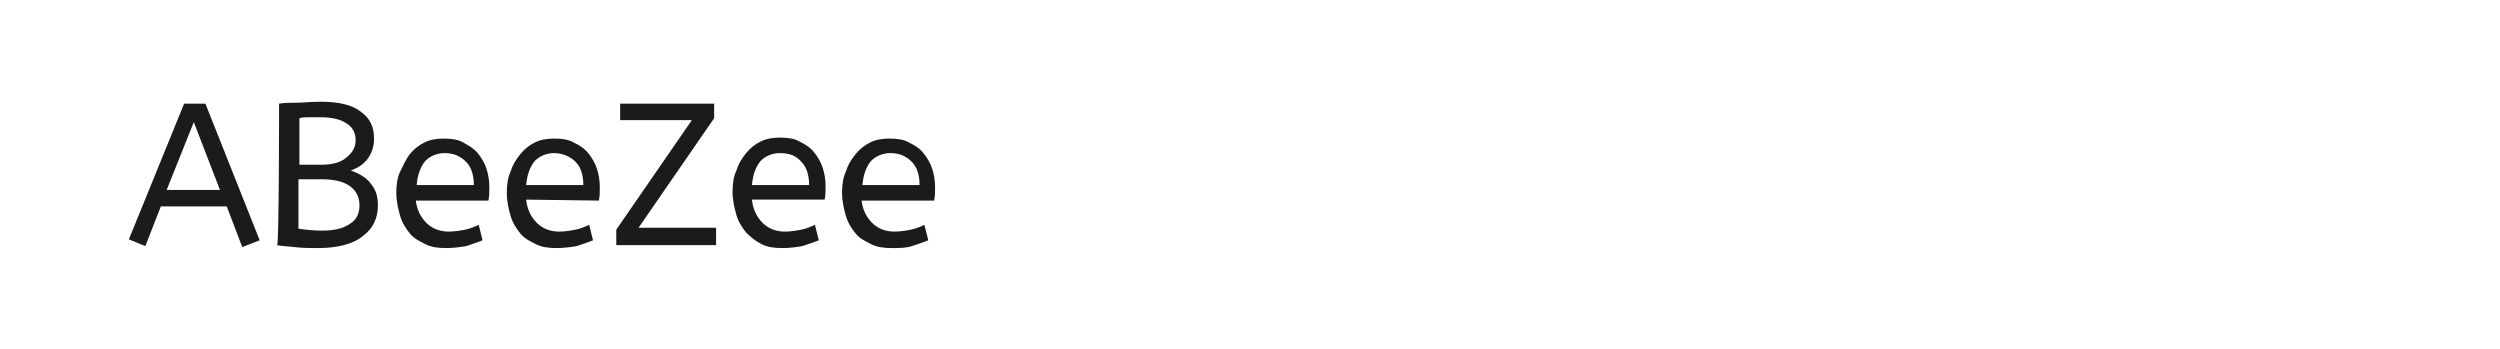
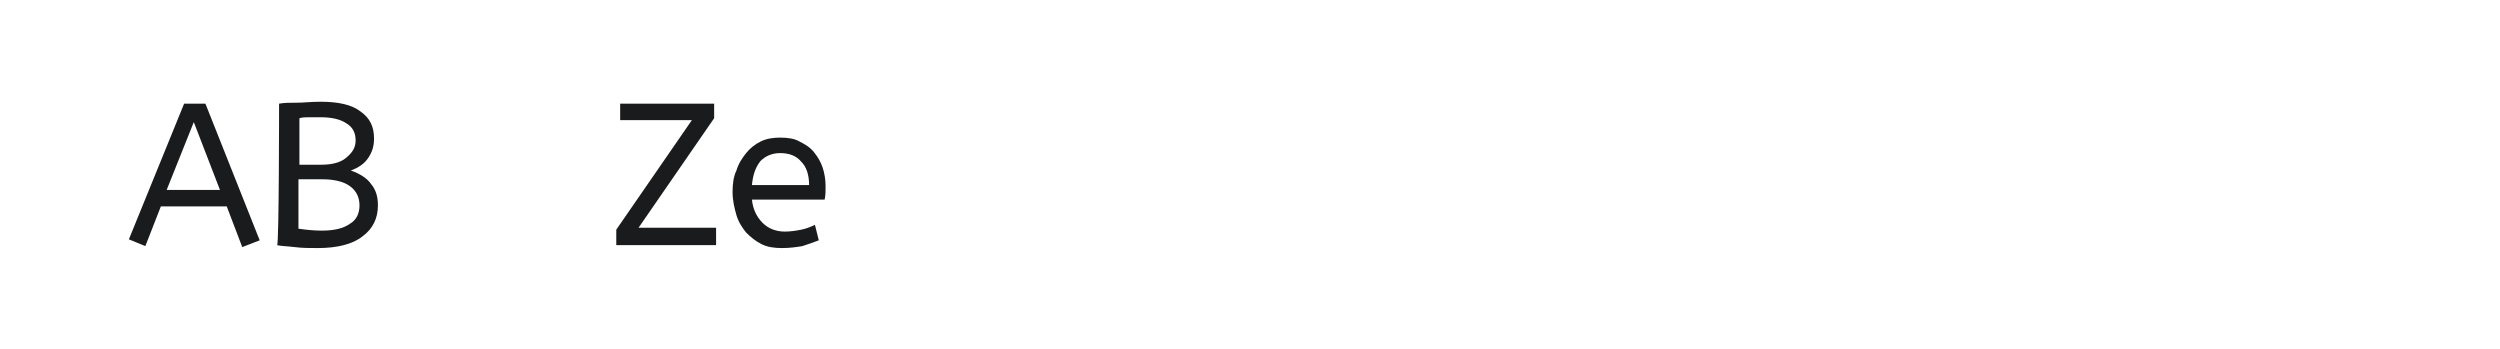
<svg xmlns="http://www.w3.org/2000/svg" version="1.1" id="图层_1" x="0px" y="0px" width="258px" height="36px" viewBox="0 0 258 36" enable-background="new 0 0 258 36" xml:space="preserve">
  <g>
    <path fill="#1A1B1C" d="M13.3,24.7l5.7-14h2.2l5.6,14.1L25,25.5l-1.6-4.2h-6.8L15,25.4L13.3,24.7z M17.2,19.6h5.5l-2.7-7L17.2,19.6   z" />
    <path fill="#1A1B1C" d="M28.8,10.7c0.5-0.1,1.1-0.1,1.8-0.1c0.7,0,1.5-0.1,2.5-0.1c1.8,0,3.2,0.3,4.1,1c1,0.7,1.4,1.6,1.4,2.8   c0,0.8-0.2,1.4-0.6,2s-1,1-1.8,1.3c0.9,0.3,1.7,0.8,2.1,1.4c0.5,0.6,0.7,1.3,0.7,2.2c0,1.3-0.5,2.4-1.6,3.2c-1,0.8-2.6,1.2-4.6,1.2   c-0.8,0-1.6,0-2.4-0.1s-1.4-0.1-1.8-0.2C28.8,25.2,28.8,10.7,28.8,10.7z M33.1,17c1.1,0,2-0.2,2.6-0.7s1-1,1-1.8s-0.3-1.4-1-1.8   c-0.6-0.4-1.5-0.6-2.6-0.6c-0.5,0-0.9,0-1.2,0s-0.7,0-1,0.1V17H33.1z M33.2,23.8c1.2,0,2.2-0.2,2.9-0.7c0.7-0.4,1-1.1,1-1.9   s-0.3-1.5-1-2s-1.7-0.7-2.9-0.7h-2.4v5.1C31.5,23.7,32.3,23.8,33.2,23.8z" />
-     <path fill="#1A1B1C" d="M42.9,20.6c0.1,1,0.5,1.8,1.1,2.4s1.4,0.9,2.3,0.9c0.6,0,1.2-0.1,1.7-0.2s1-0.3,1.4-0.5l0.4,1.6   c-0.5,0.2-1.1,0.4-1.7,0.6c-0.6,0.1-1.3,0.2-2.1,0.2s-1.5-0.1-2.1-0.4s-1.2-0.6-1.6-1.1c-0.4-0.5-0.8-1.1-1-1.8   c-0.2-0.7-0.4-1.5-0.4-2.4c0-0.8,0.1-1.6,0.4-2.2s0.6-1.3,1-1.8c0.4-0.5,0.9-0.9,1.5-1.2s1.3-0.4,2-0.4c0.8,0,1.5,0.1,2,0.4   s1.1,0.6,1.5,1.1s0.7,1,0.9,1.6s0.3,1.3,0.3,1.9c0,0.5,0,1-0.1,1.4h-7.5V20.6z M45.9,15.8c-0.8,0-1.5,0.3-2,0.8   c-0.5,0.6-0.8,1.4-0.9,2.5h5.9c0-1.1-0.3-1.9-0.8-2.4C47.5,16.1,46.8,15.8,45.9,15.8z" />
-     <path fill="#1A1B1C" d="M54.3,20.6c0.1,1,0.5,1.8,1.1,2.4s1.4,0.9,2.3,0.9c0.6,0,1.2-0.1,1.7-0.2s1-0.3,1.4-0.5l0.4,1.6   c-0.5,0.2-1.1,0.4-1.7,0.6c-0.6,0.1-1.3,0.2-2.1,0.2s-1.5-0.1-2.1-0.4s-1.2-0.6-1.6-1.1c-0.4-0.5-0.8-1.1-1-1.8   c-0.2-0.7-0.4-1.5-0.4-2.4c0-0.8,0.1-1.6,0.4-2.2c0.2-0.7,0.6-1.3,1-1.8c0.4-0.5,0.9-0.9,1.5-1.2s1.3-0.4,2-0.4   c0.8,0,1.5,0.1,2,0.4c0.6,0.3,1.1,0.6,1.5,1.1s0.7,1,0.9,1.6s0.3,1.3,0.3,1.9c0,0.5,0,1-0.1,1.4L54.3,20.6L54.3,20.6z M57.2,15.8   c-0.8,0-1.5,0.3-2,0.8c-0.5,0.6-0.8,1.4-0.9,2.5h5.9c0-1.1-0.3-1.9-0.8-2.4S58.1,15.8,57.2,15.8z" />
    <path fill="#1A1B1C" d="M63.6,23.7l7.8-11.3H64v-1.7h9.7v1.5l-7.8,11.3h8v1.8H63.6V23.7z" />
    <path fill="#1A1B1C" d="M77.6,20.6c0.1,1,0.5,1.8,1.1,2.4s1.4,0.9,2.3,0.9c0.6,0,1.2-0.1,1.7-0.2s1-0.3,1.4-0.5l0.4,1.6   c-0.5,0.2-1.1,0.4-1.7,0.6c-0.6,0.1-1.3,0.2-2.1,0.2s-1.5-0.1-2.1-0.4C78,24.9,77.5,24.5,77,24c-0.4-0.5-0.8-1.1-1-1.8   c-0.2-0.7-0.4-1.5-0.4-2.4c0-0.8,0.1-1.6,0.4-2.2c0.2-0.7,0.6-1.3,1-1.8c0.4-0.5,0.9-0.9,1.5-1.2s1.3-0.4,2-0.4   c0.8,0,1.5,0.1,2,0.4c0.6,0.3,1.1,0.6,1.5,1.1s0.7,1,0.9,1.6c0.2,0.6,0.3,1.3,0.3,1.9c0,0.5,0,1-0.1,1.4H77.6z M80.5,15.8   c-0.8,0-1.5,0.3-2,0.8c-0.5,0.6-0.8,1.4-0.9,2.5h5.9c0-1.1-0.3-1.9-0.8-2.4C82.2,16.1,81.5,15.8,80.5,15.8z" />
-     <path fill="#1A1B1C" d="M88.9,20.6c0.1,1,0.5,1.8,1.1,2.4s1.4,0.9,2.3,0.9c0.6,0,1.2-0.1,1.7-0.2s1-0.3,1.4-0.5l0.4,1.6   c-0.5,0.2-1.1,0.4-1.7,0.6s-1.3,0.2-2.1,0.2c-0.8,0-1.5-0.1-2.1-0.4s-1.2-0.6-1.6-1.1s-0.8-1.1-1-1.8c-0.2-0.7-0.4-1.5-0.4-2.4   c0-0.8,0.1-1.6,0.4-2.2c0.2-0.7,0.6-1.3,1-1.8c0.4-0.5,0.9-0.9,1.5-1.2s1.3-0.4,2-0.4c0.8,0,1.5,0.1,2,0.4c0.6,0.3,1.1,0.6,1.5,1.1   s0.7,1,0.9,1.6c0.2,0.6,0.3,1.3,0.3,1.9c0,0.5,0,1-0.1,1.4h-7.5V20.6z M91.9,15.8c-0.8,0-1.5,0.3-2,0.8c-0.5,0.6-0.8,1.4-0.9,2.5   h5.9c0-1.1-0.3-1.9-0.8-2.4C93.5,16.1,92.8,15.8,91.9,15.8z" />
  </g>
</svg>